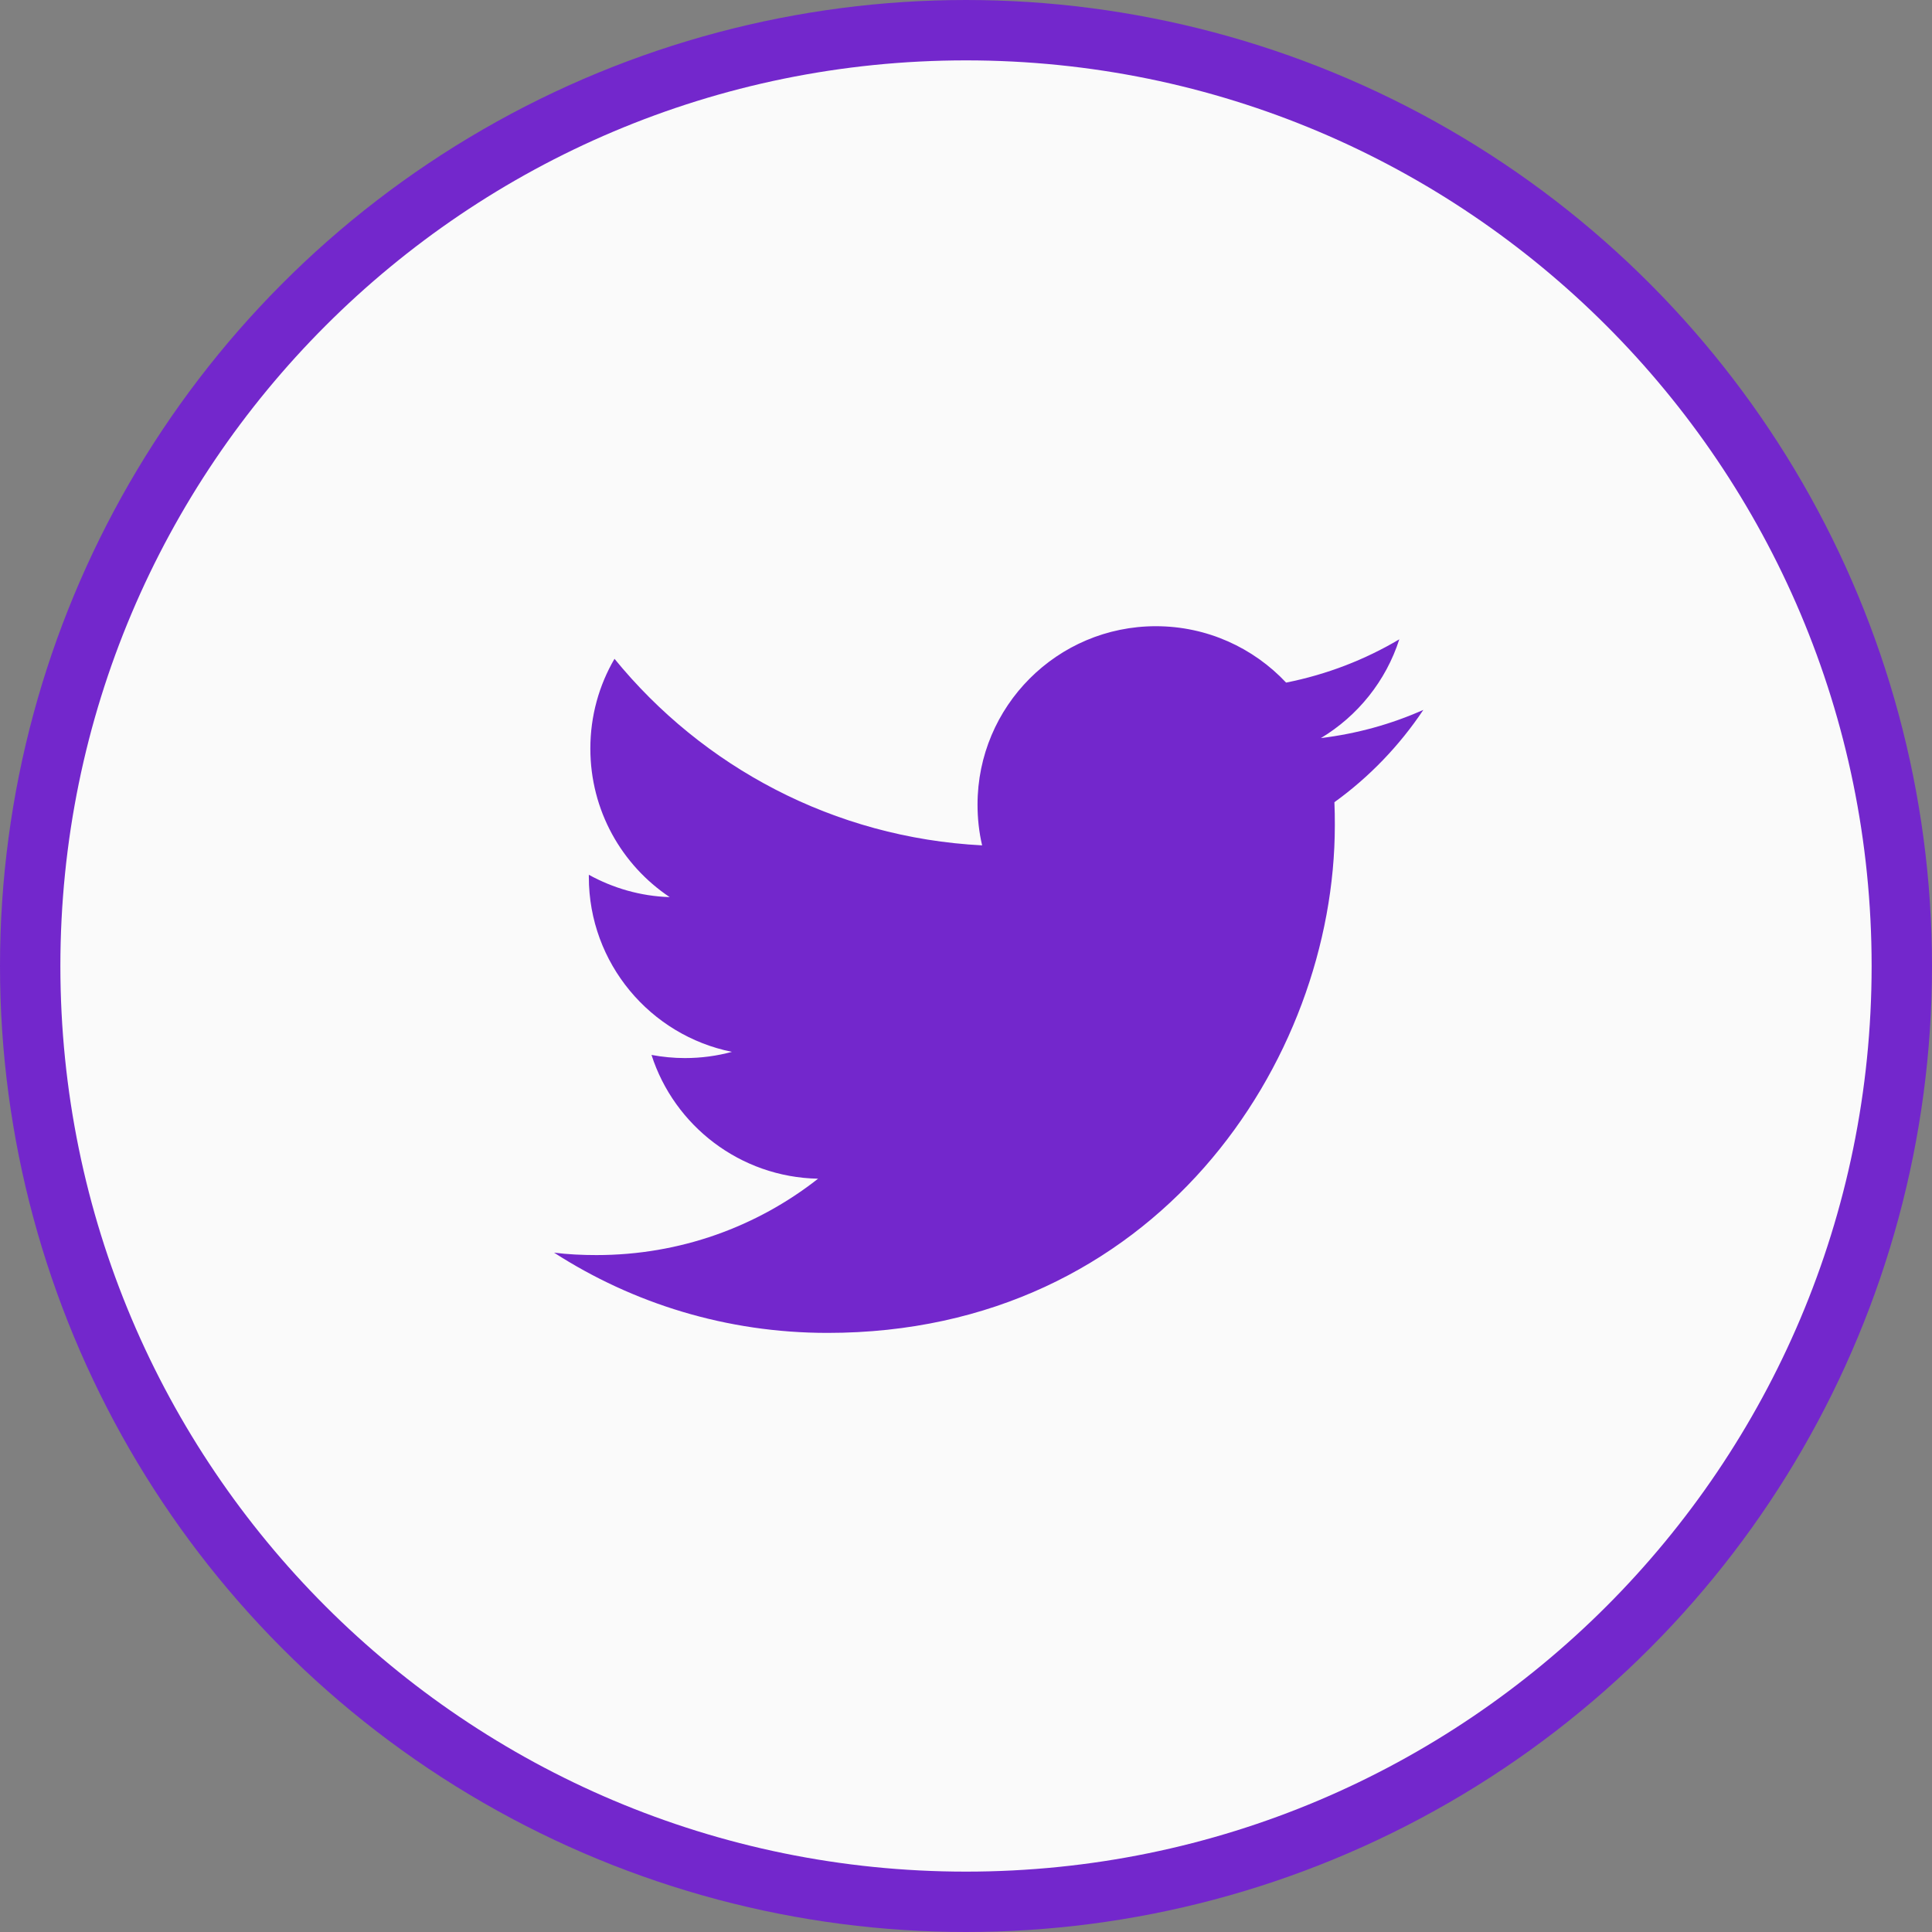
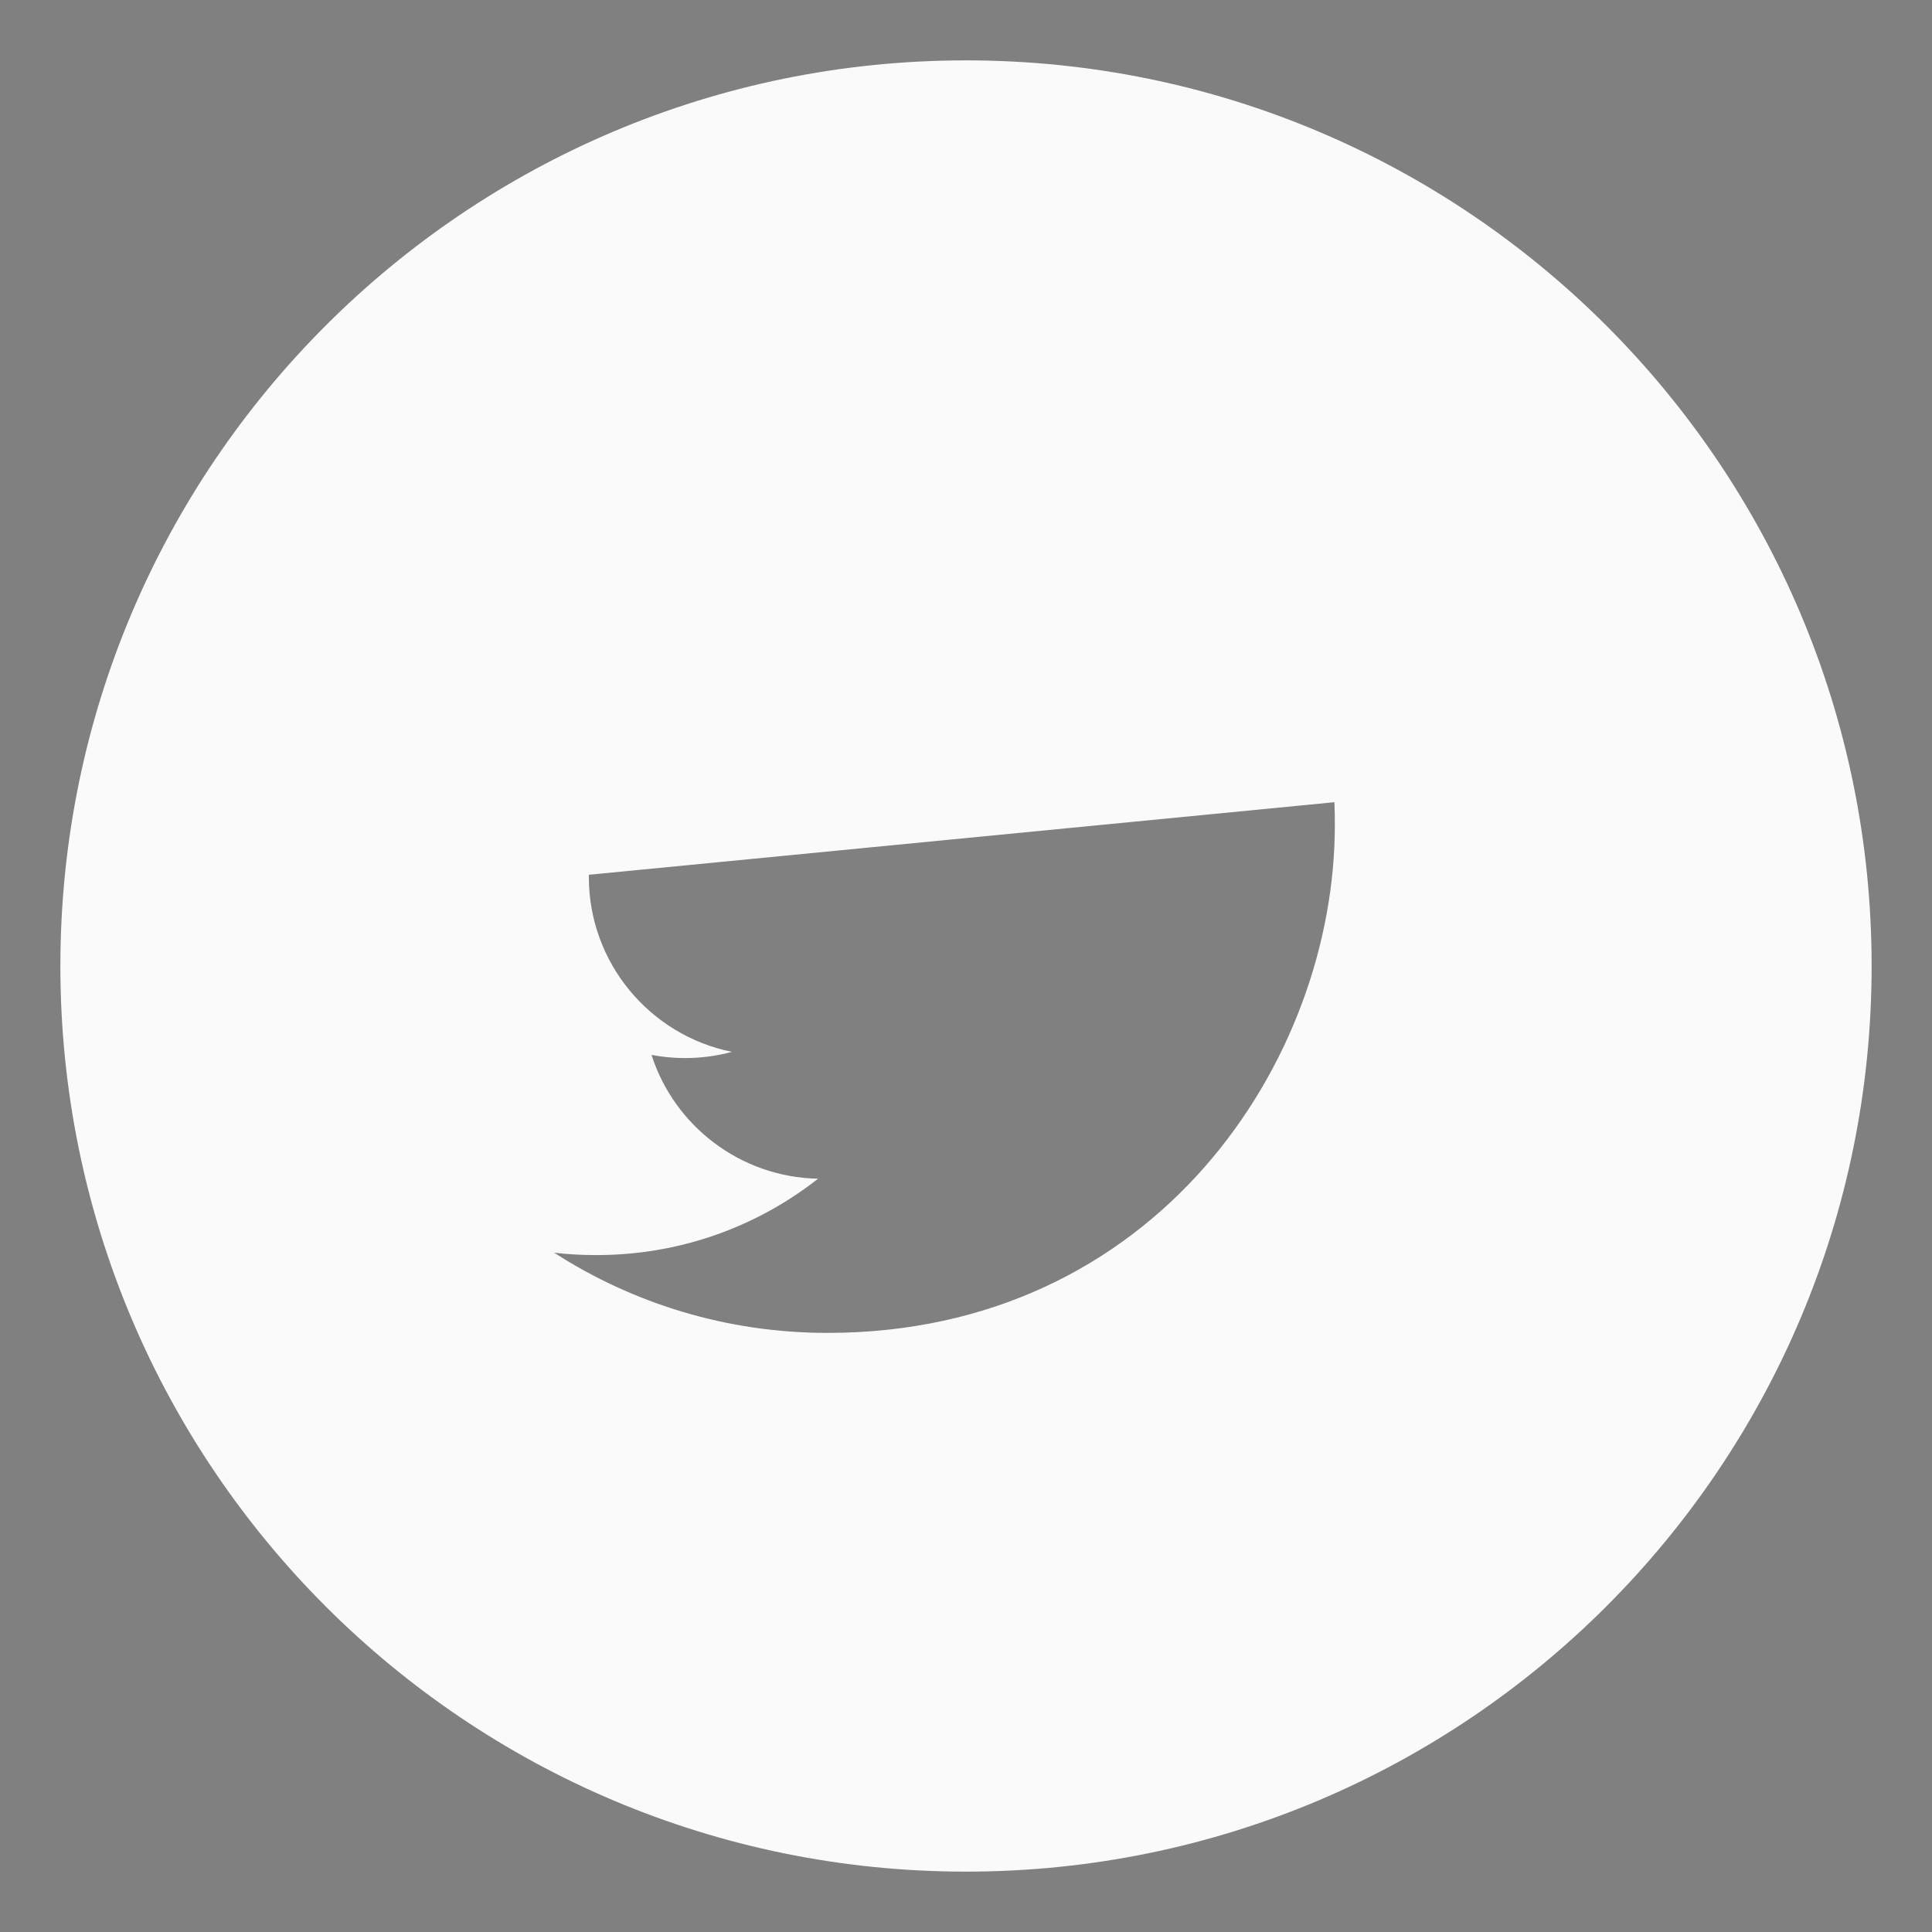
<svg xmlns="http://www.w3.org/2000/svg" fill="none" height="32" viewBox="0 0 32 32" width="32">
  <rect x="0" y="0" width="32" height="32" fill="#808080" stroke="none" />
-   <circle cx="16" cy="16" fill="#7327cc" r="15.5" stroke="#7327cc" />
-   <path d="M16 1C7.716 1 1 7.716 1 16 1 24.284 7.716 31 16 31 24.284 31 31 24.284 31 16 31 7.716 24.284 1 16 1ZM22.102 13.287C22.108 13.416 22.109 13.544 22.109 13.669 22.109 17.575 19.139 22.077 13.705 22.077 12.036 22.077 10.483 21.589 9.177 20.748 9.406 20.777 9.642 20.788 9.881 20.788 11.266 20.788 12.539 20.317 13.55 19.523 12.258 19.498 11.167 18.645 10.791 17.473 10.97 17.506 11.155 17.525 11.345 17.525 11.614 17.525 11.877 17.489 12.123 17.422 10.772 17.15 9.753 15.956 9.753 14.525V14.489C10.152 14.709 10.608 14.844 11.092 14.859 10.298 14.328 9.778 13.425 9.778 12.398 9.778 11.858 9.923 11.348 10.178 10.912 11.636 12.7 13.811 13.875 16.267 14.002 16.216 13.784 16.191 13.559 16.191 13.327 16.191 11.697 17.512 10.372 19.145 10.372 19.994 10.372 20.762 10.731 21.302 11.306 21.975 11.172 22.606 10.928 23.177 10.589 22.956 11.278 22.489 11.858 21.878 12.225 22.477 12.152 23.045 11.994 23.575 11.758 23.18 12.35 22.678 12.872 22.102 13.287Z" fill="#fafafa" />
+   <path d="M16 1C7.716 1 1 7.716 1 16 1 24.284 7.716 31 16 31 24.284 31 31 24.284 31 16 31 7.716 24.284 1 16 1ZM22.102 13.287C22.108 13.416 22.109 13.544 22.109 13.669 22.109 17.575 19.139 22.077 13.705 22.077 12.036 22.077 10.483 21.589 9.177 20.748 9.406 20.777 9.642 20.788 9.881 20.788 11.266 20.788 12.539 20.317 13.55 19.523 12.258 19.498 11.167 18.645 10.791 17.473 10.97 17.506 11.155 17.525 11.345 17.525 11.614 17.525 11.877 17.489 12.123 17.422 10.772 17.15 9.753 15.956 9.753 14.525V14.489Z" fill="#fafafa" />
</svg>